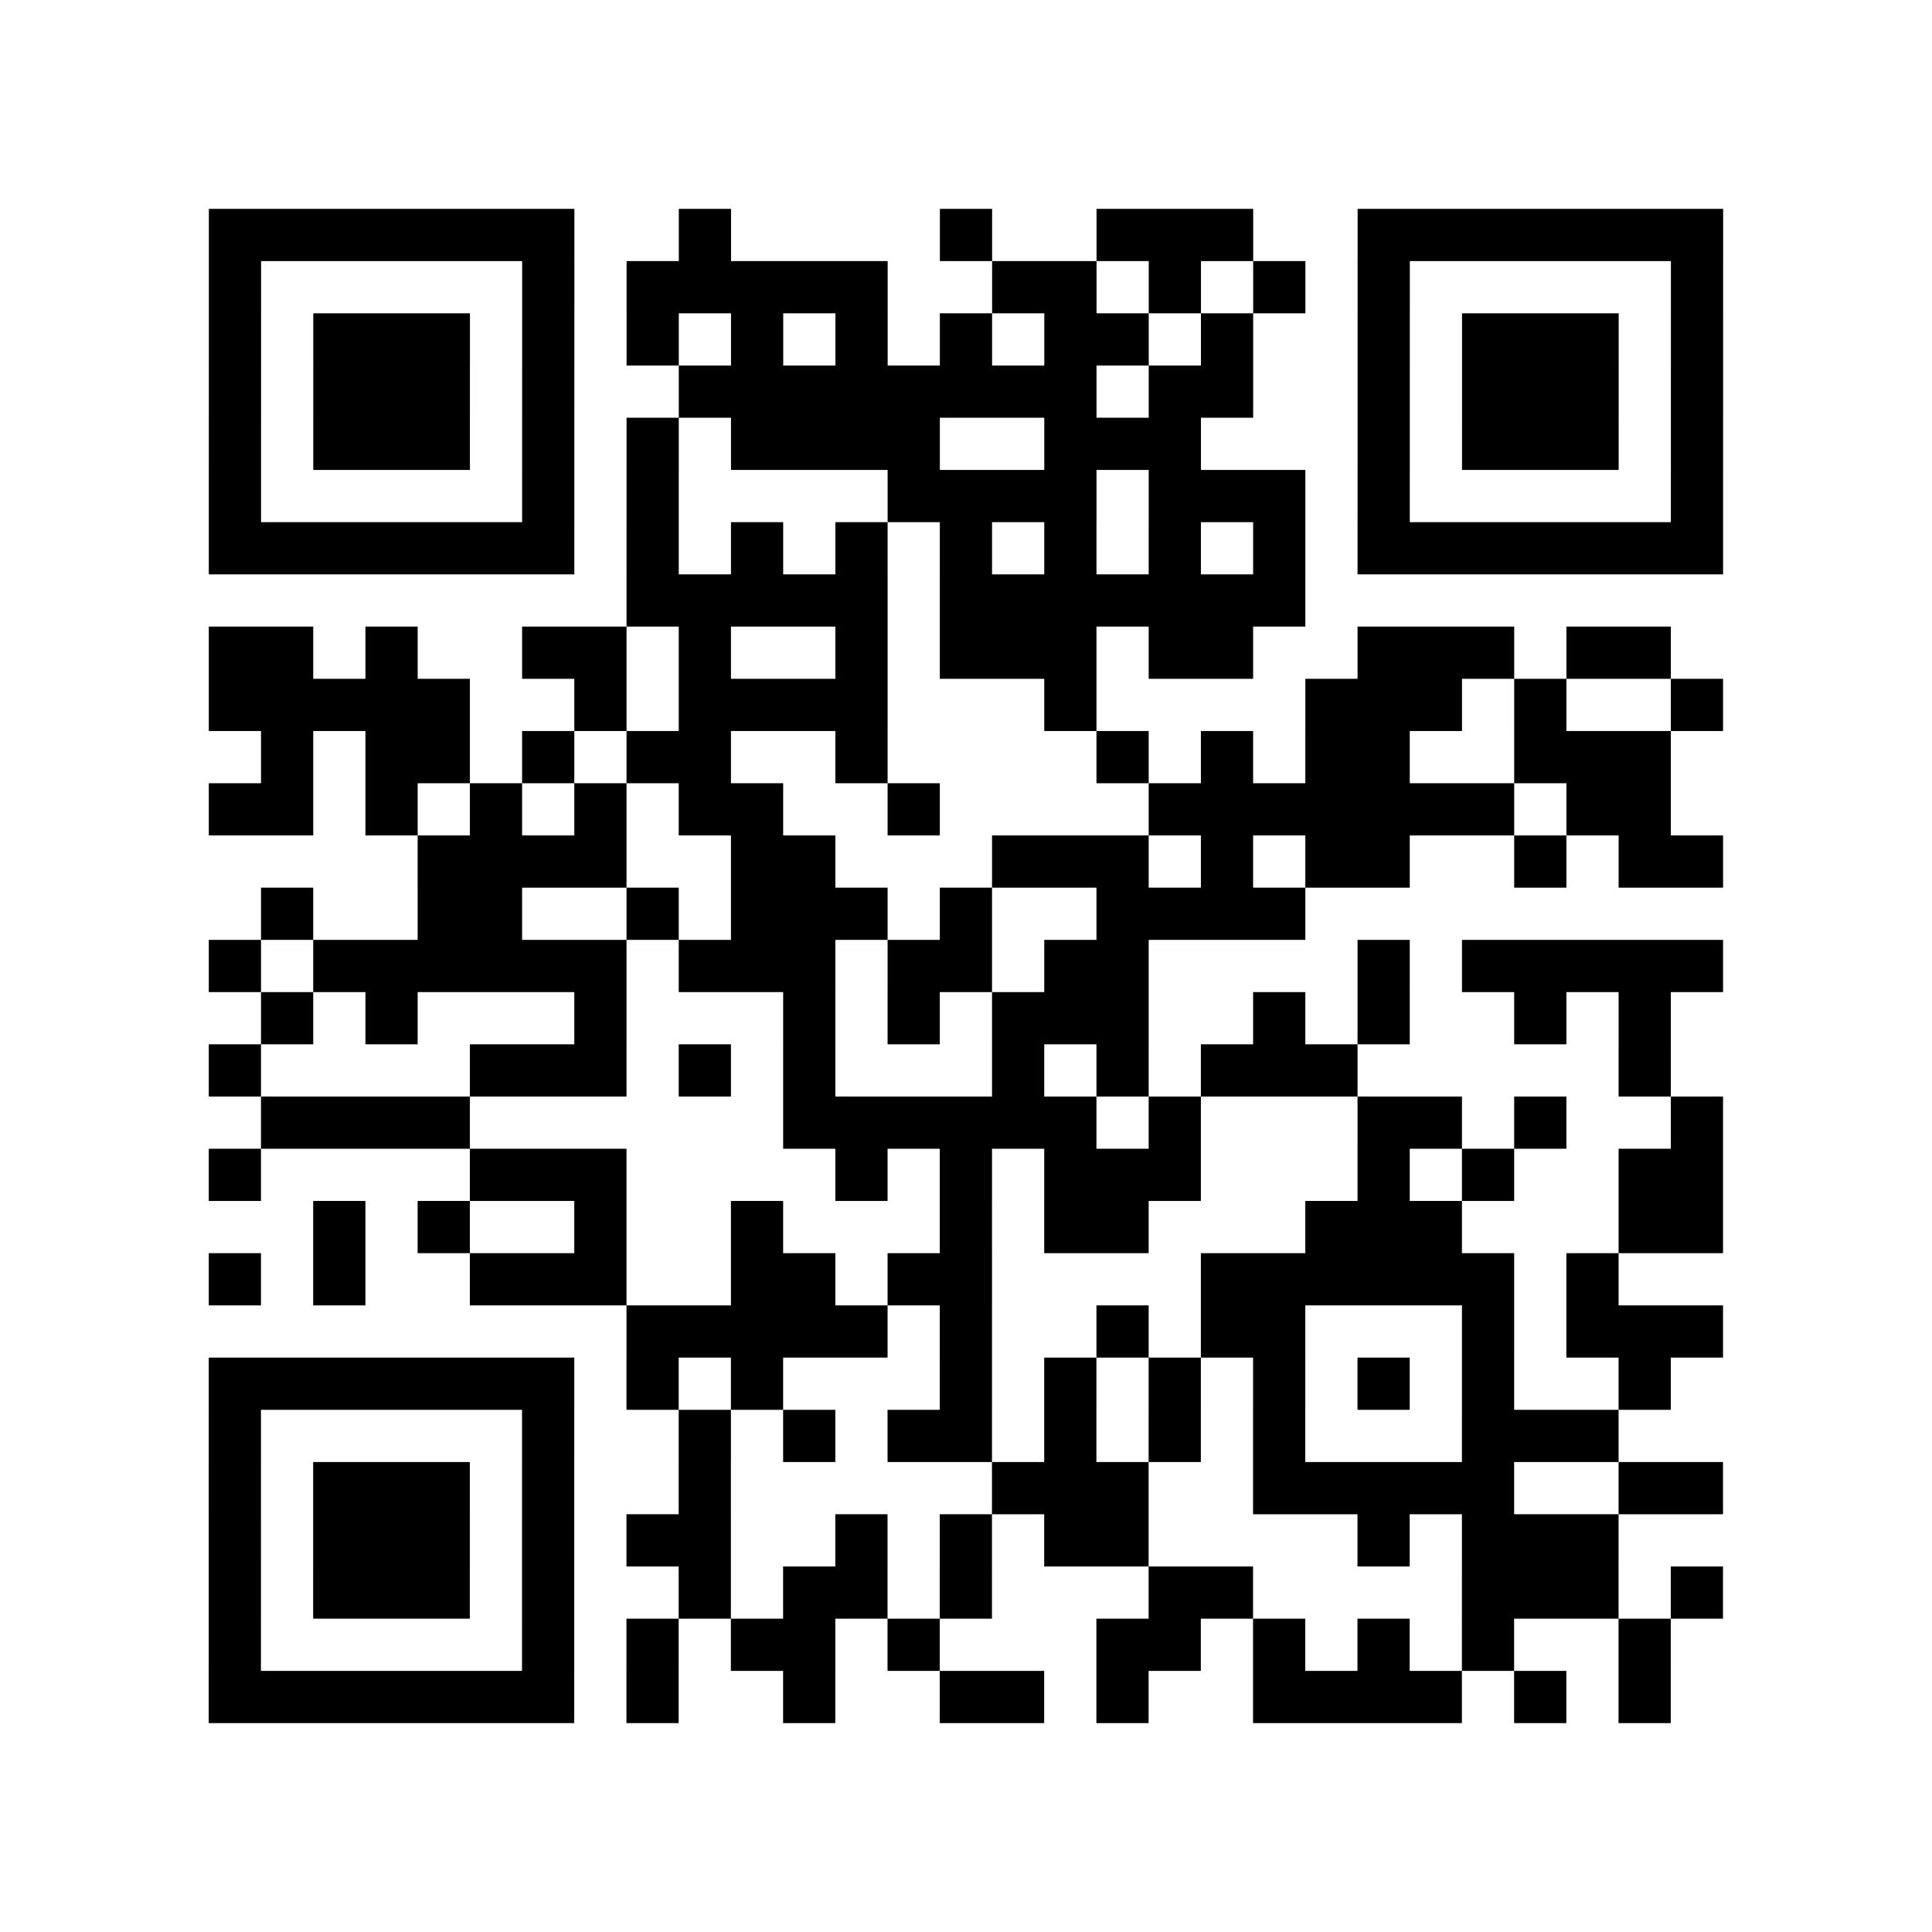
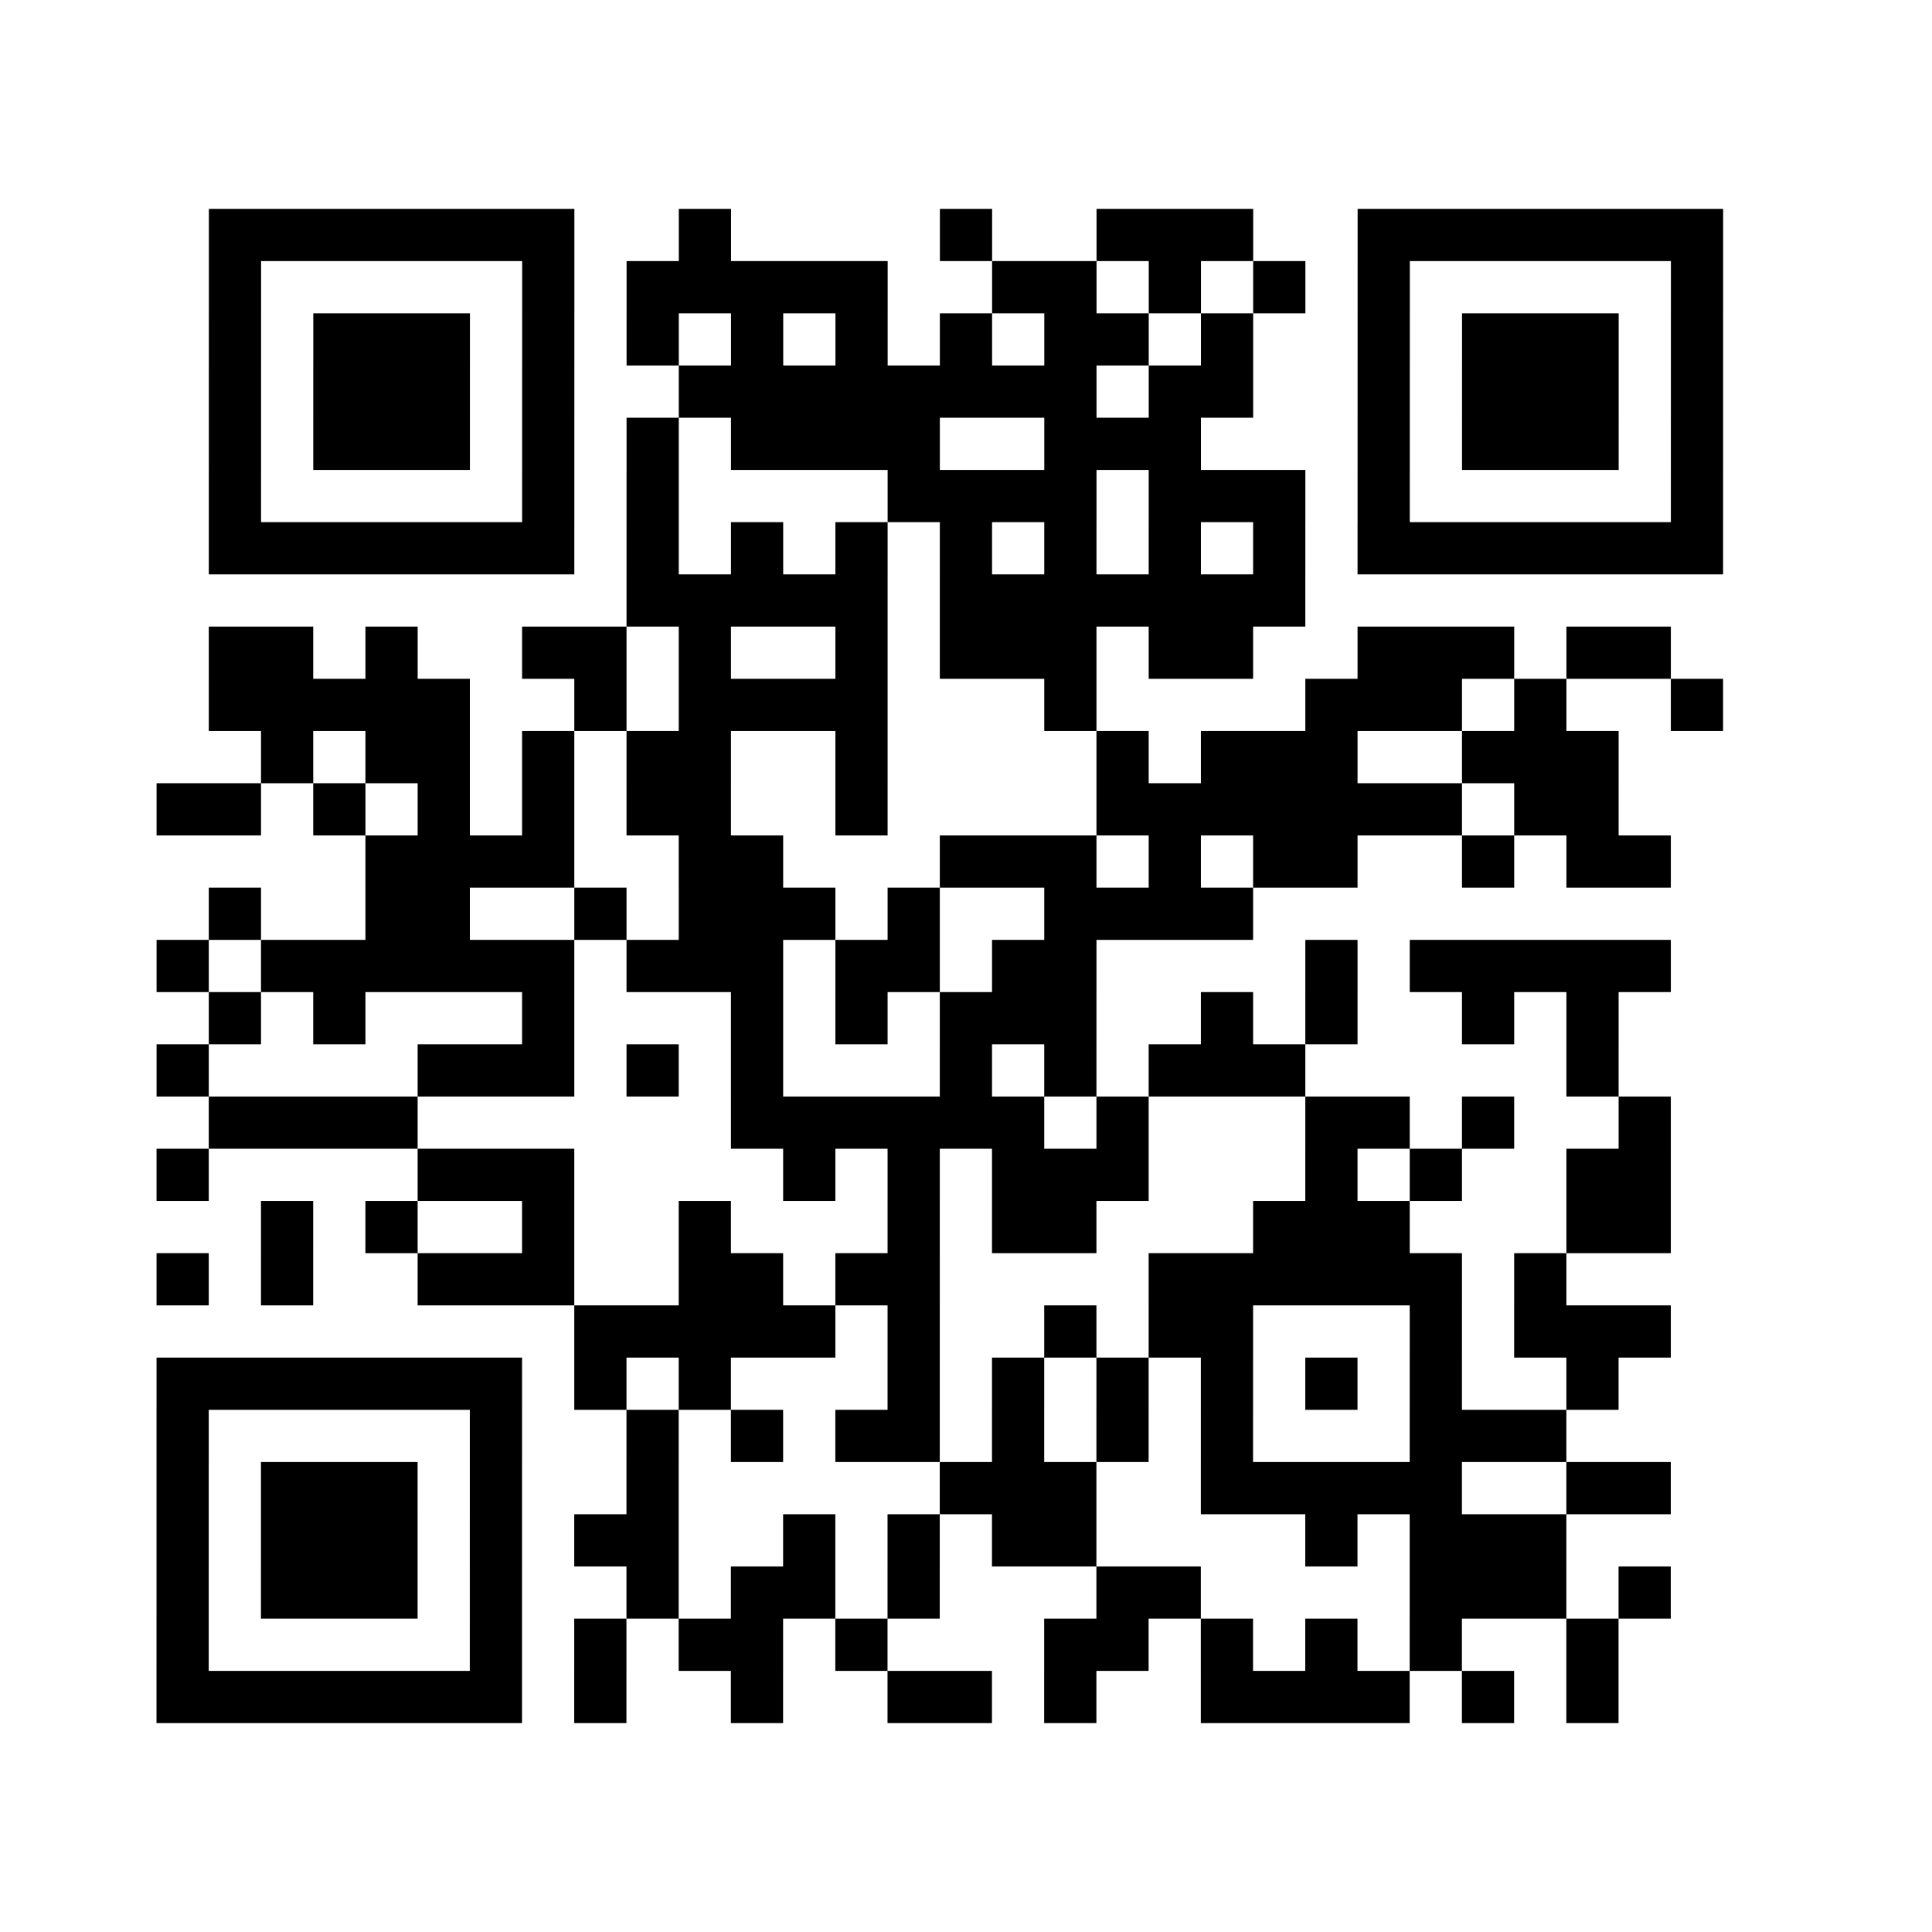
<svg xmlns="http://www.w3.org/2000/svg" width="37" height="37" class="segno">
-   <path class="qrline" stroke="#000" d="M4 4.5h7m2 0h1m4 0h1m2 0h3m2 0h7m-29 1h1m5 0h1m1 0h5m2 0h2m1 0h1m1 0h1m1 0h1m5 0h1m-29 1h1m1 0h3m1 0h1m1 0h1m1 0h1m1 0h1m1 0h1m1 0h2m1 0h1m2 0h1m1 0h3m1 0h1m-29 1h1m1 0h3m1 0h1m2 0h8m1 0h2m2 0h1m1 0h3m1 0h1m-29 1h1m1 0h3m1 0h1m1 0h1m1 0h4m2 0h3m3 0h1m1 0h3m1 0h1m-29 1h1m5 0h1m1 0h1m4 0h4m1 0h3m1 0h1m5 0h1m-29 1h7m1 0h1m1 0h1m1 0h1m1 0h1m1 0h1m1 0h1m1 0h1m1 0h7m-21 1h5m1 0h7m-21 1h2m1 0h1m2 0h2m1 0h1m2 0h1m1 0h3m1 0h2m2 0h3m1 0h2m-28 1h5m2 0h1m1 0h4m3 0h1m4 0h3m1 0h1m2 0h1m-28 1h1m1 0h2m1 0h1m1 0h2m2 0h1m4 0h1m1 0h1m1 0h2m2 0h3m-28 1h2m1 0h1m1 0h1m1 0h1m1 0h2m2 0h1m4 0h7m1 0h2m-24 1h4m2 0h2m3 0h3m1 0h1m1 0h2m2 0h1m1 0h2m-28 1h1m2 0h2m2 0h1m1 0h3m1 0h1m2 0h4m-21 1h1m1 0h6m1 0h3m1 0h2m1 0h2m4 0h1m1 0h5m-28 1h1m1 0h1m3 0h1m3 0h1m1 0h1m1 0h3m2 0h1m1 0h1m2 0h1m1 0h1m-28 1h1m4 0h3m1 0h1m1 0h1m3 0h1m1 0h1m1 0h3m5 0h1m-27 1h4m6 0h6m1 0h1m3 0h2m1 0h1m2 0h1m-29 1h1m4 0h3m4 0h1m1 0h1m1 0h3m3 0h1m1 0h1m2 0h2m-27 1h1m1 0h1m2 0h1m2 0h1m3 0h1m1 0h2m3 0h3m3 0h2m-29 1h1m1 0h1m2 0h3m2 0h2m1 0h2m4 0h6m1 0h1m-19 1h5m1 0h1m2 0h1m1 0h2m3 0h1m1 0h3m-29 1h7m1 0h1m1 0h1m3 0h1m1 0h1m1 0h1m1 0h1m1 0h1m1 0h1m2 0h1m-28 1h1m5 0h1m2 0h1m1 0h1m1 0h2m1 0h1m1 0h1m1 0h1m3 0h3m-27 1h1m1 0h3m1 0h1m2 0h1m5 0h3m2 0h5m2 0h2m-29 1h1m1 0h3m1 0h1m1 0h2m2 0h1m1 0h1m1 0h2m4 0h1m1 0h3m-27 1h1m1 0h3m1 0h1m2 0h1m1 0h2m1 0h1m3 0h2m4 0h3m1 0h1m-29 1h1m5 0h1m1 0h1m1 0h2m1 0h1m3 0h2m1 0h1m1 0h1m1 0h1m2 0h1m-28 1h7m1 0h1m2 0h1m2 0h2m1 0h1m2 0h4m1 0h1m1 0h1" />
+   <path class="qrline" stroke="#000" d="M4 4.5h7m2 0h1m4 0h1m2 0h3m2 0h7m-29 1h1m5 0h1m1 0h5m2 0h2m1 0h1m1 0h1m1 0h1m5 0h1m-29 1h1m1 0h3m1 0h1m1 0h1m1 0h1m1 0h1m1 0h1m1 0h2m1 0h1m2 0h1m1 0h3m1 0h1m-29 1h1m1 0h3m1 0h1m2 0h8m1 0h2m2 0h1m1 0h3m1 0h1m-29 1h1m1 0h3m1 0h1m1 0h1m1 0h4m2 0h3m3 0h1m1 0h3m1 0h1m-29 1h1m5 0h1m1 0h1m4 0h4m1 0h3m1 0h1m5 0h1m-29 1h7m1 0h1m1 0h1m1 0h1m1 0h1m1 0h1m1 0h1m1 0h1m1 0h7m-21 1h5m1 0h7m-21 1h2m1 0h1m2 0h2m1 0h1m2 0h1m1 0h3m1 0h2m2 0h3m1 0h2m-28 1h5m2 0h1m1 0h4m3 0h1m4 0h3m1 0h1m2 0h1m-28 1h1m1 0h2m1 0h1m1 0h2m2 0h1m4 0h1m1 0h1h2m2 0h3m-28 1h2m1 0h1m1 0h1m1 0h1m1 0h2m2 0h1m4 0h7m1 0h2m-24 1h4m2 0h2m3 0h3m1 0h1m1 0h2m2 0h1m1 0h2m-28 1h1m2 0h2m2 0h1m1 0h3m1 0h1m2 0h4m-21 1h1m1 0h6m1 0h3m1 0h2m1 0h2m4 0h1m1 0h5m-28 1h1m1 0h1m3 0h1m3 0h1m1 0h1m1 0h3m2 0h1m1 0h1m2 0h1m1 0h1m-28 1h1m4 0h3m1 0h1m1 0h1m3 0h1m1 0h1m1 0h3m5 0h1m-27 1h4m6 0h6m1 0h1m3 0h2m1 0h1m2 0h1m-29 1h1m4 0h3m4 0h1m1 0h1m1 0h3m3 0h1m1 0h1m2 0h2m-27 1h1m1 0h1m2 0h1m2 0h1m3 0h1m1 0h2m3 0h3m3 0h2m-29 1h1m1 0h1m2 0h3m2 0h2m1 0h2m4 0h6m1 0h1m-19 1h5m1 0h1m2 0h1m1 0h2m3 0h1m1 0h3m-29 1h7m1 0h1m1 0h1m3 0h1m1 0h1m1 0h1m1 0h1m1 0h1m1 0h1m2 0h1m-28 1h1m5 0h1m2 0h1m1 0h1m1 0h2m1 0h1m1 0h1m1 0h1m3 0h3m-27 1h1m1 0h3m1 0h1m2 0h1m5 0h3m2 0h5m2 0h2m-29 1h1m1 0h3m1 0h1m1 0h2m2 0h1m1 0h1m1 0h2m4 0h1m1 0h3m-27 1h1m1 0h3m1 0h1m2 0h1m1 0h2m1 0h1m3 0h2m4 0h3m1 0h1m-29 1h1m5 0h1m1 0h1m1 0h2m1 0h1m3 0h2m1 0h1m1 0h1m1 0h1m2 0h1m-28 1h7m1 0h1m2 0h1m2 0h2m1 0h1m2 0h4m1 0h1m1 0h1" />
</svg>